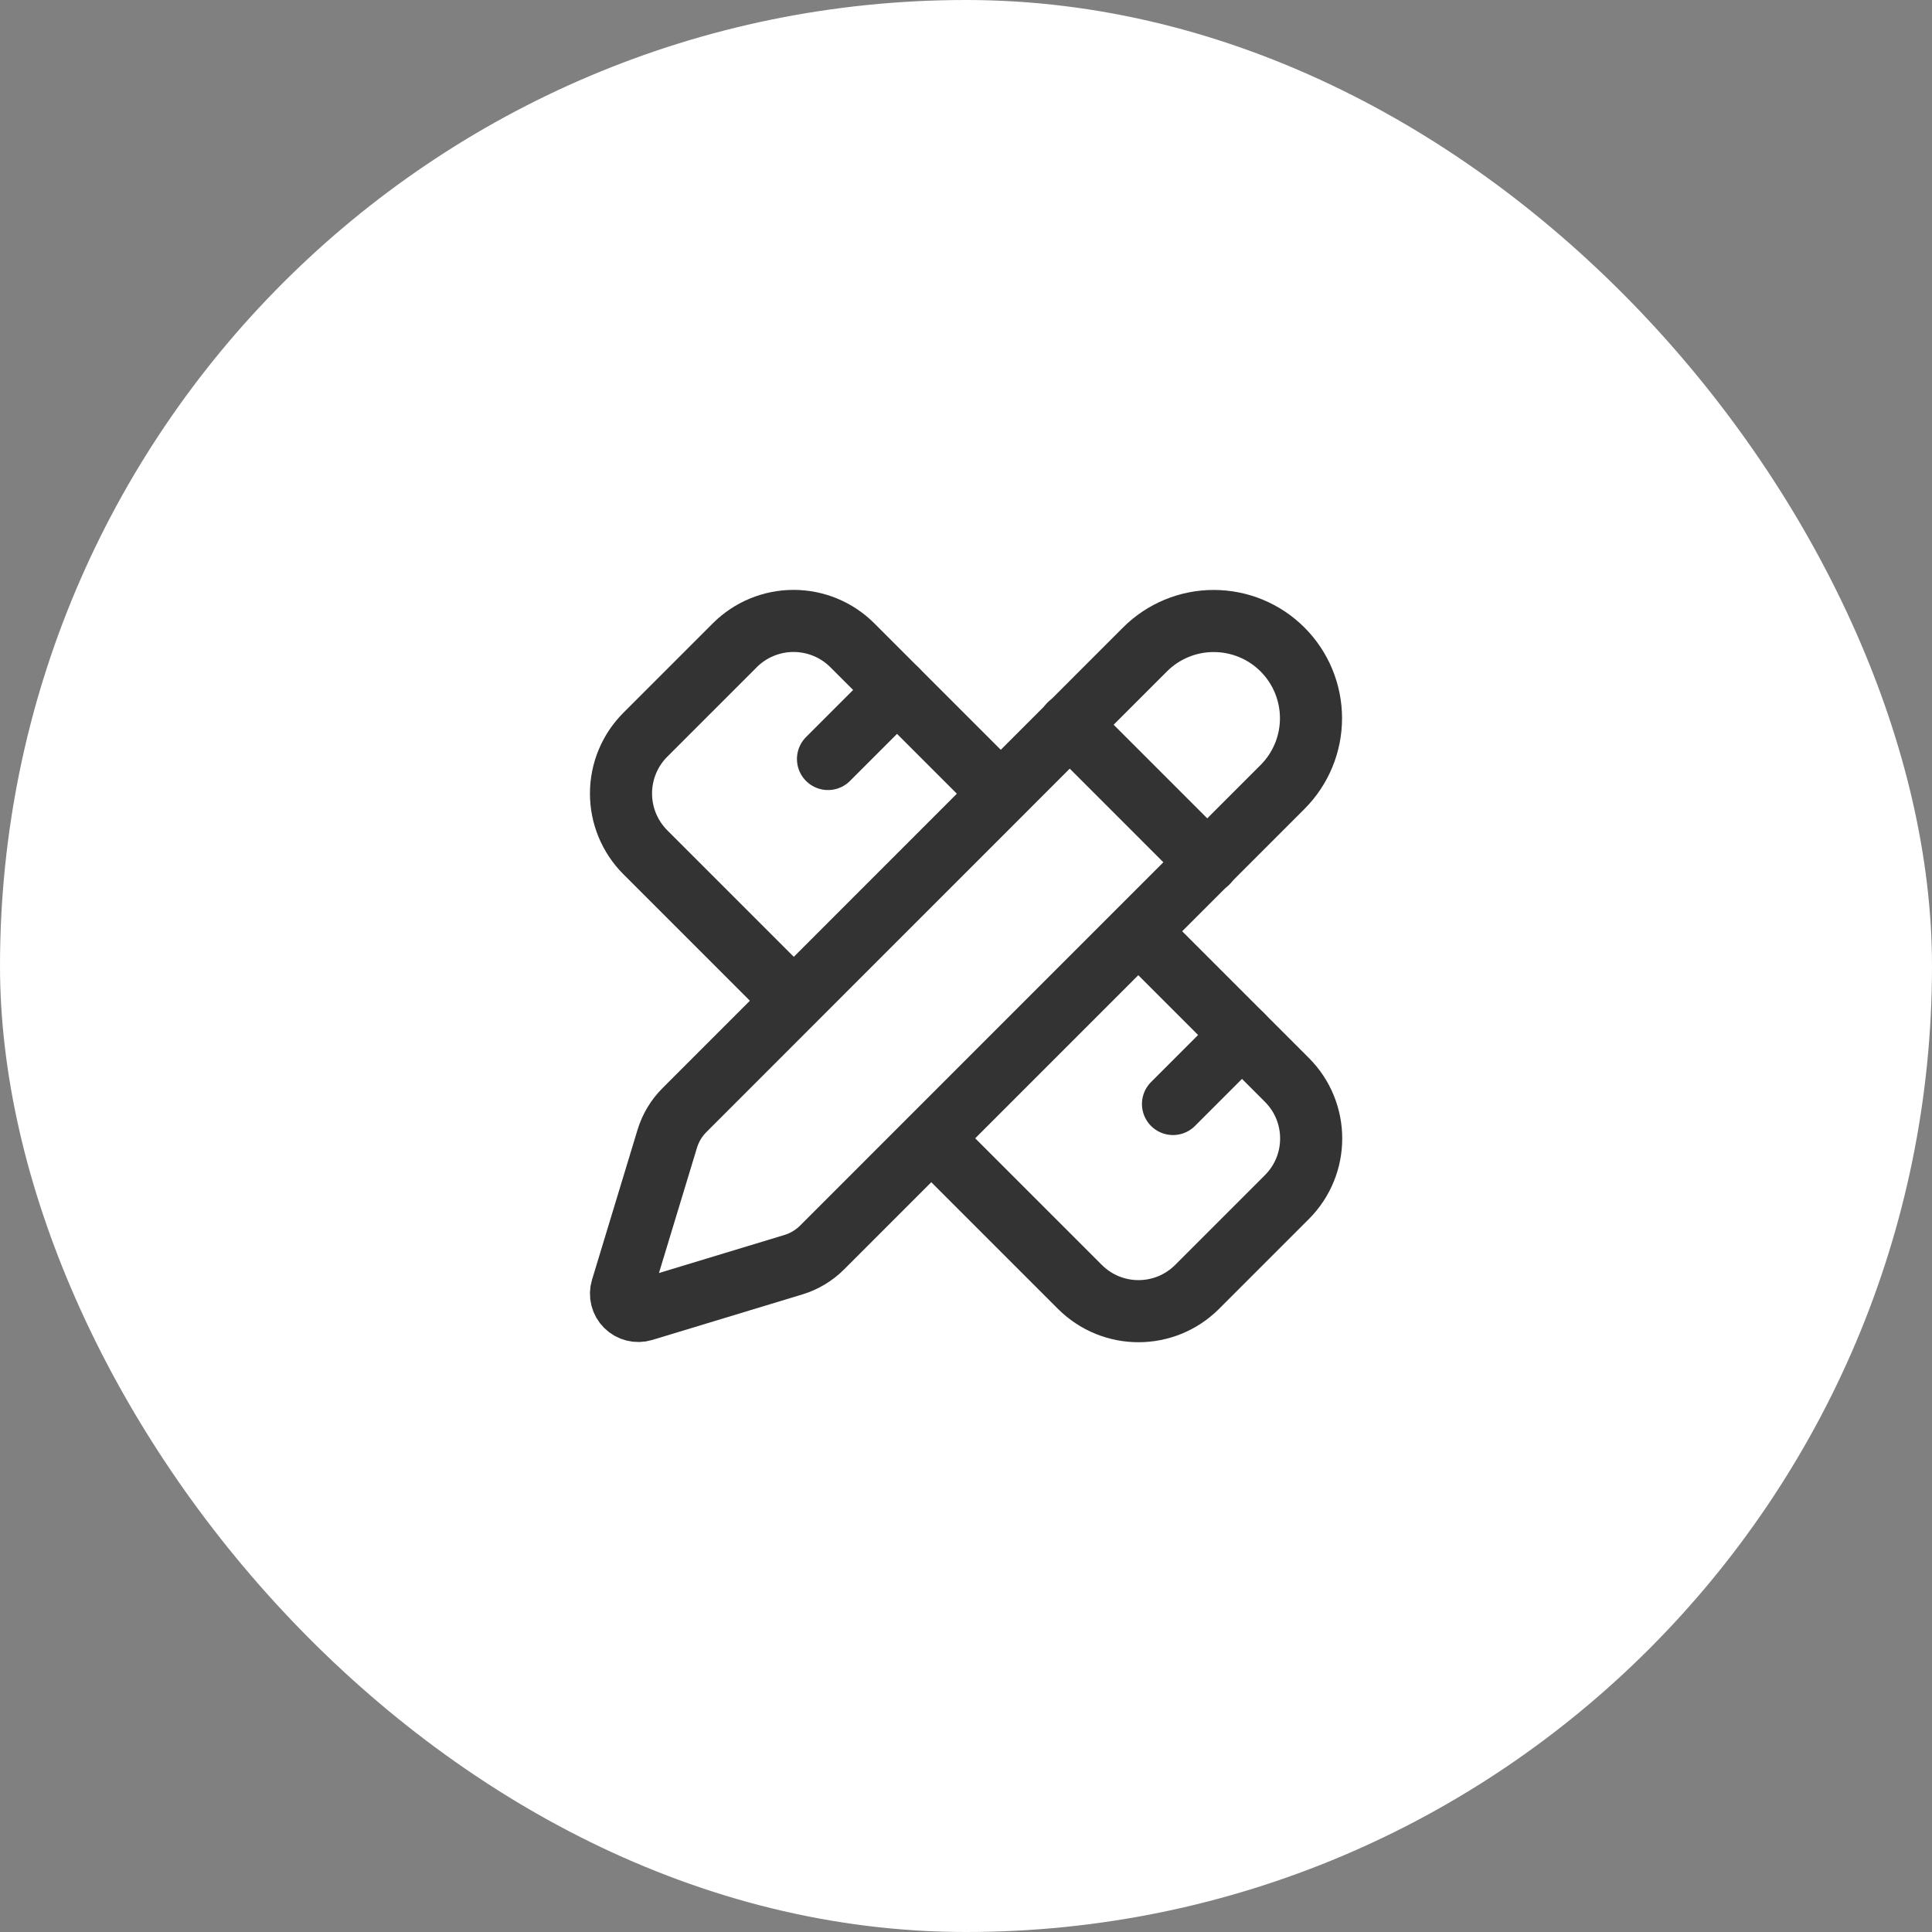
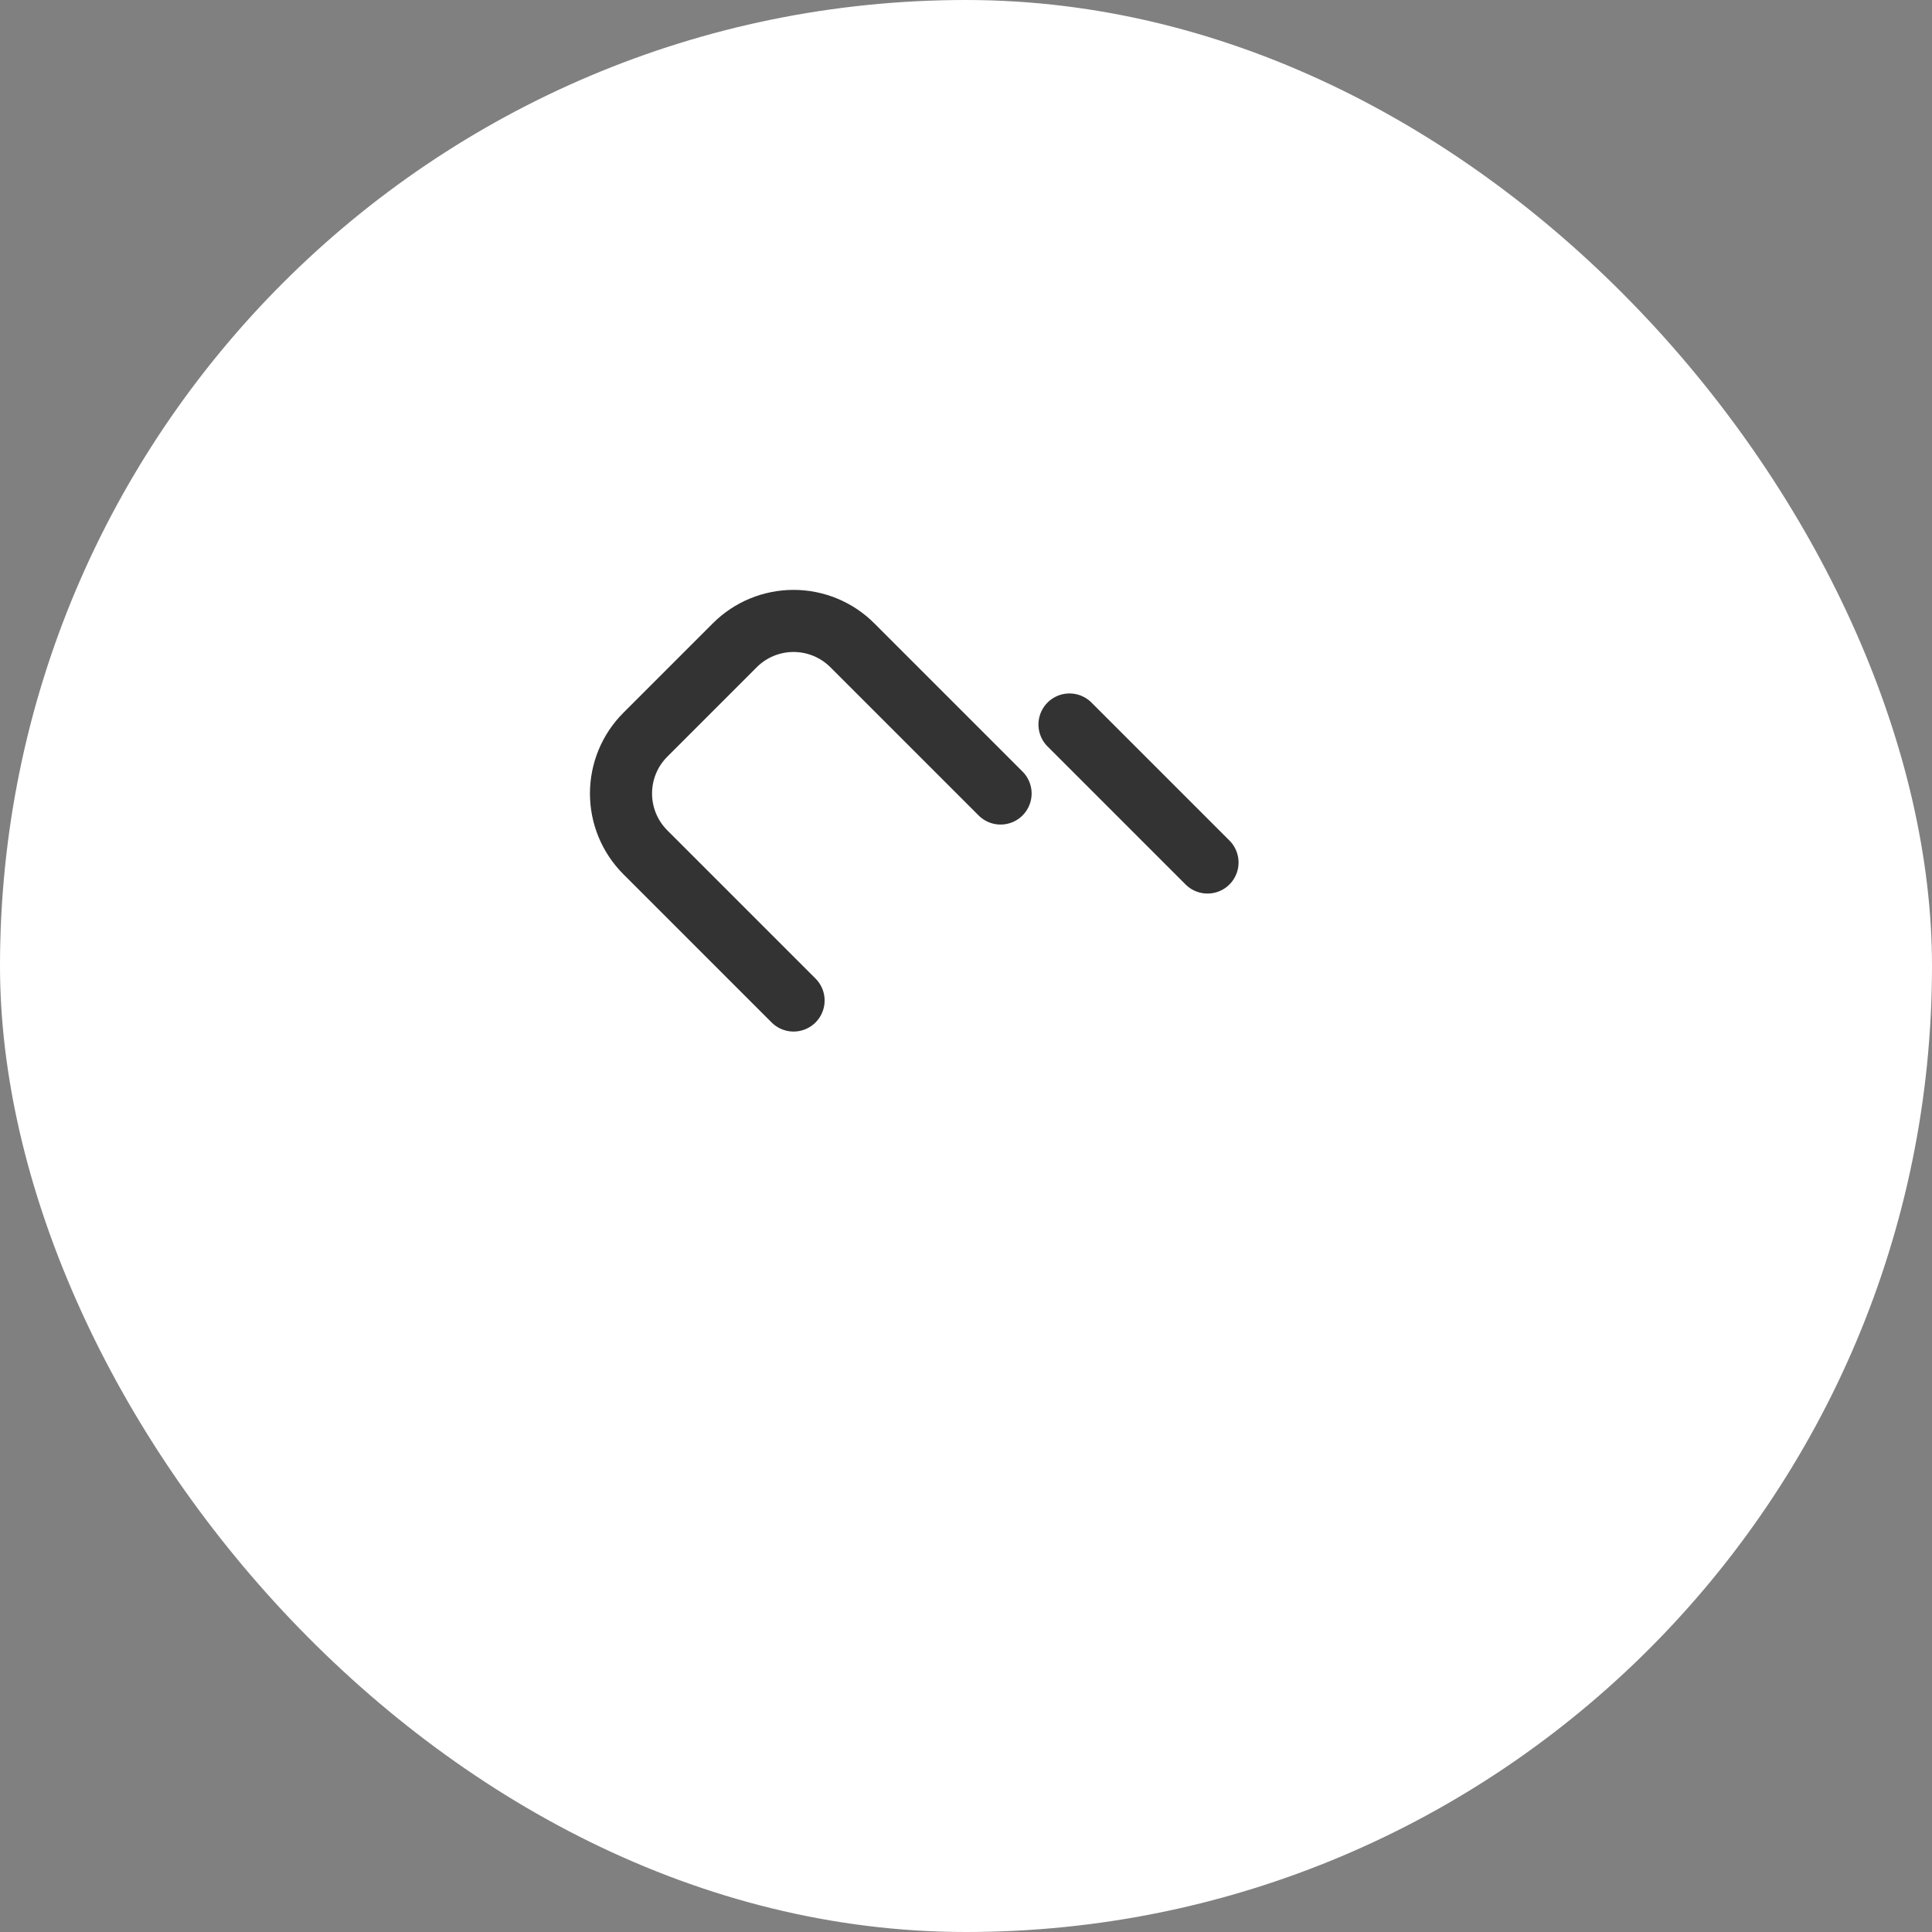
<svg xmlns="http://www.w3.org/2000/svg" width="56" height="56" viewBox="0 0 56 56" fill="none">
  <rect x="0" y="0" width="56" height="56" fill="#808080" stroke="none" />
  <rect width="56" height="56" rx="28" fill="white" />
  <path d="M29.002 23L24.702 18.7C24.25 18.25 23.639 17.998 23.002 17.998C22.365 17.998 21.753 18.25 21.302 18.7L18.702 21.3C18.252 21.751 18 22.363 18 23C18 23.637 18.252 24.248 18.702 24.7L23.002 29" stroke="#333333" stroke-width="1.8" stroke-linecap="round" stroke-linejoin="round" />
-   <path d="M24 22L26 20" stroke="#333333" stroke-width="1.8" stroke-linecap="round" stroke-linejoin="round" />
-   <path d="M34 32L36 30" stroke="#333333" stroke-width="1.8" stroke-linecap="round" stroke-linejoin="round" />
-   <path d="M33 27L37.3 31.3C38.24 32.24 38.24 33.76 37.3 34.7L34.7 37.3C33.76 38.24 32.24 38.24 31.3 37.3L27 33" stroke="#333333" stroke-width="1.8" stroke-linecap="round" stroke-linejoin="round" />
-   <path d="M37.174 22.812C37.703 22.283 38 21.566 38 20.819C38 20.071 37.703 19.354 37.174 18.825C36.646 18.297 35.929 18 35.181 18C34.434 17.999 33.717 18.296 33.188 18.825L19.842 32.174C19.61 32.405 19.438 32.69 19.342 33.004L18.021 37.356C17.995 37.442 17.993 37.534 18.015 37.622C18.037 37.709 18.083 37.789 18.147 37.853C18.211 37.917 18.291 37.962 18.378 37.984C18.466 38.006 18.558 38.004 18.644 37.978L22.997 36.658C23.31 36.563 23.595 36.392 23.827 36.161L37.174 22.812Z" stroke="#333333" stroke-width="1.8" stroke-linecap="round" stroke-linejoin="round" />
  <path d="M31 21L35 25" stroke="#333333" stroke-width="1.8" stroke-linecap="round" stroke-linejoin="round" />
</svg>